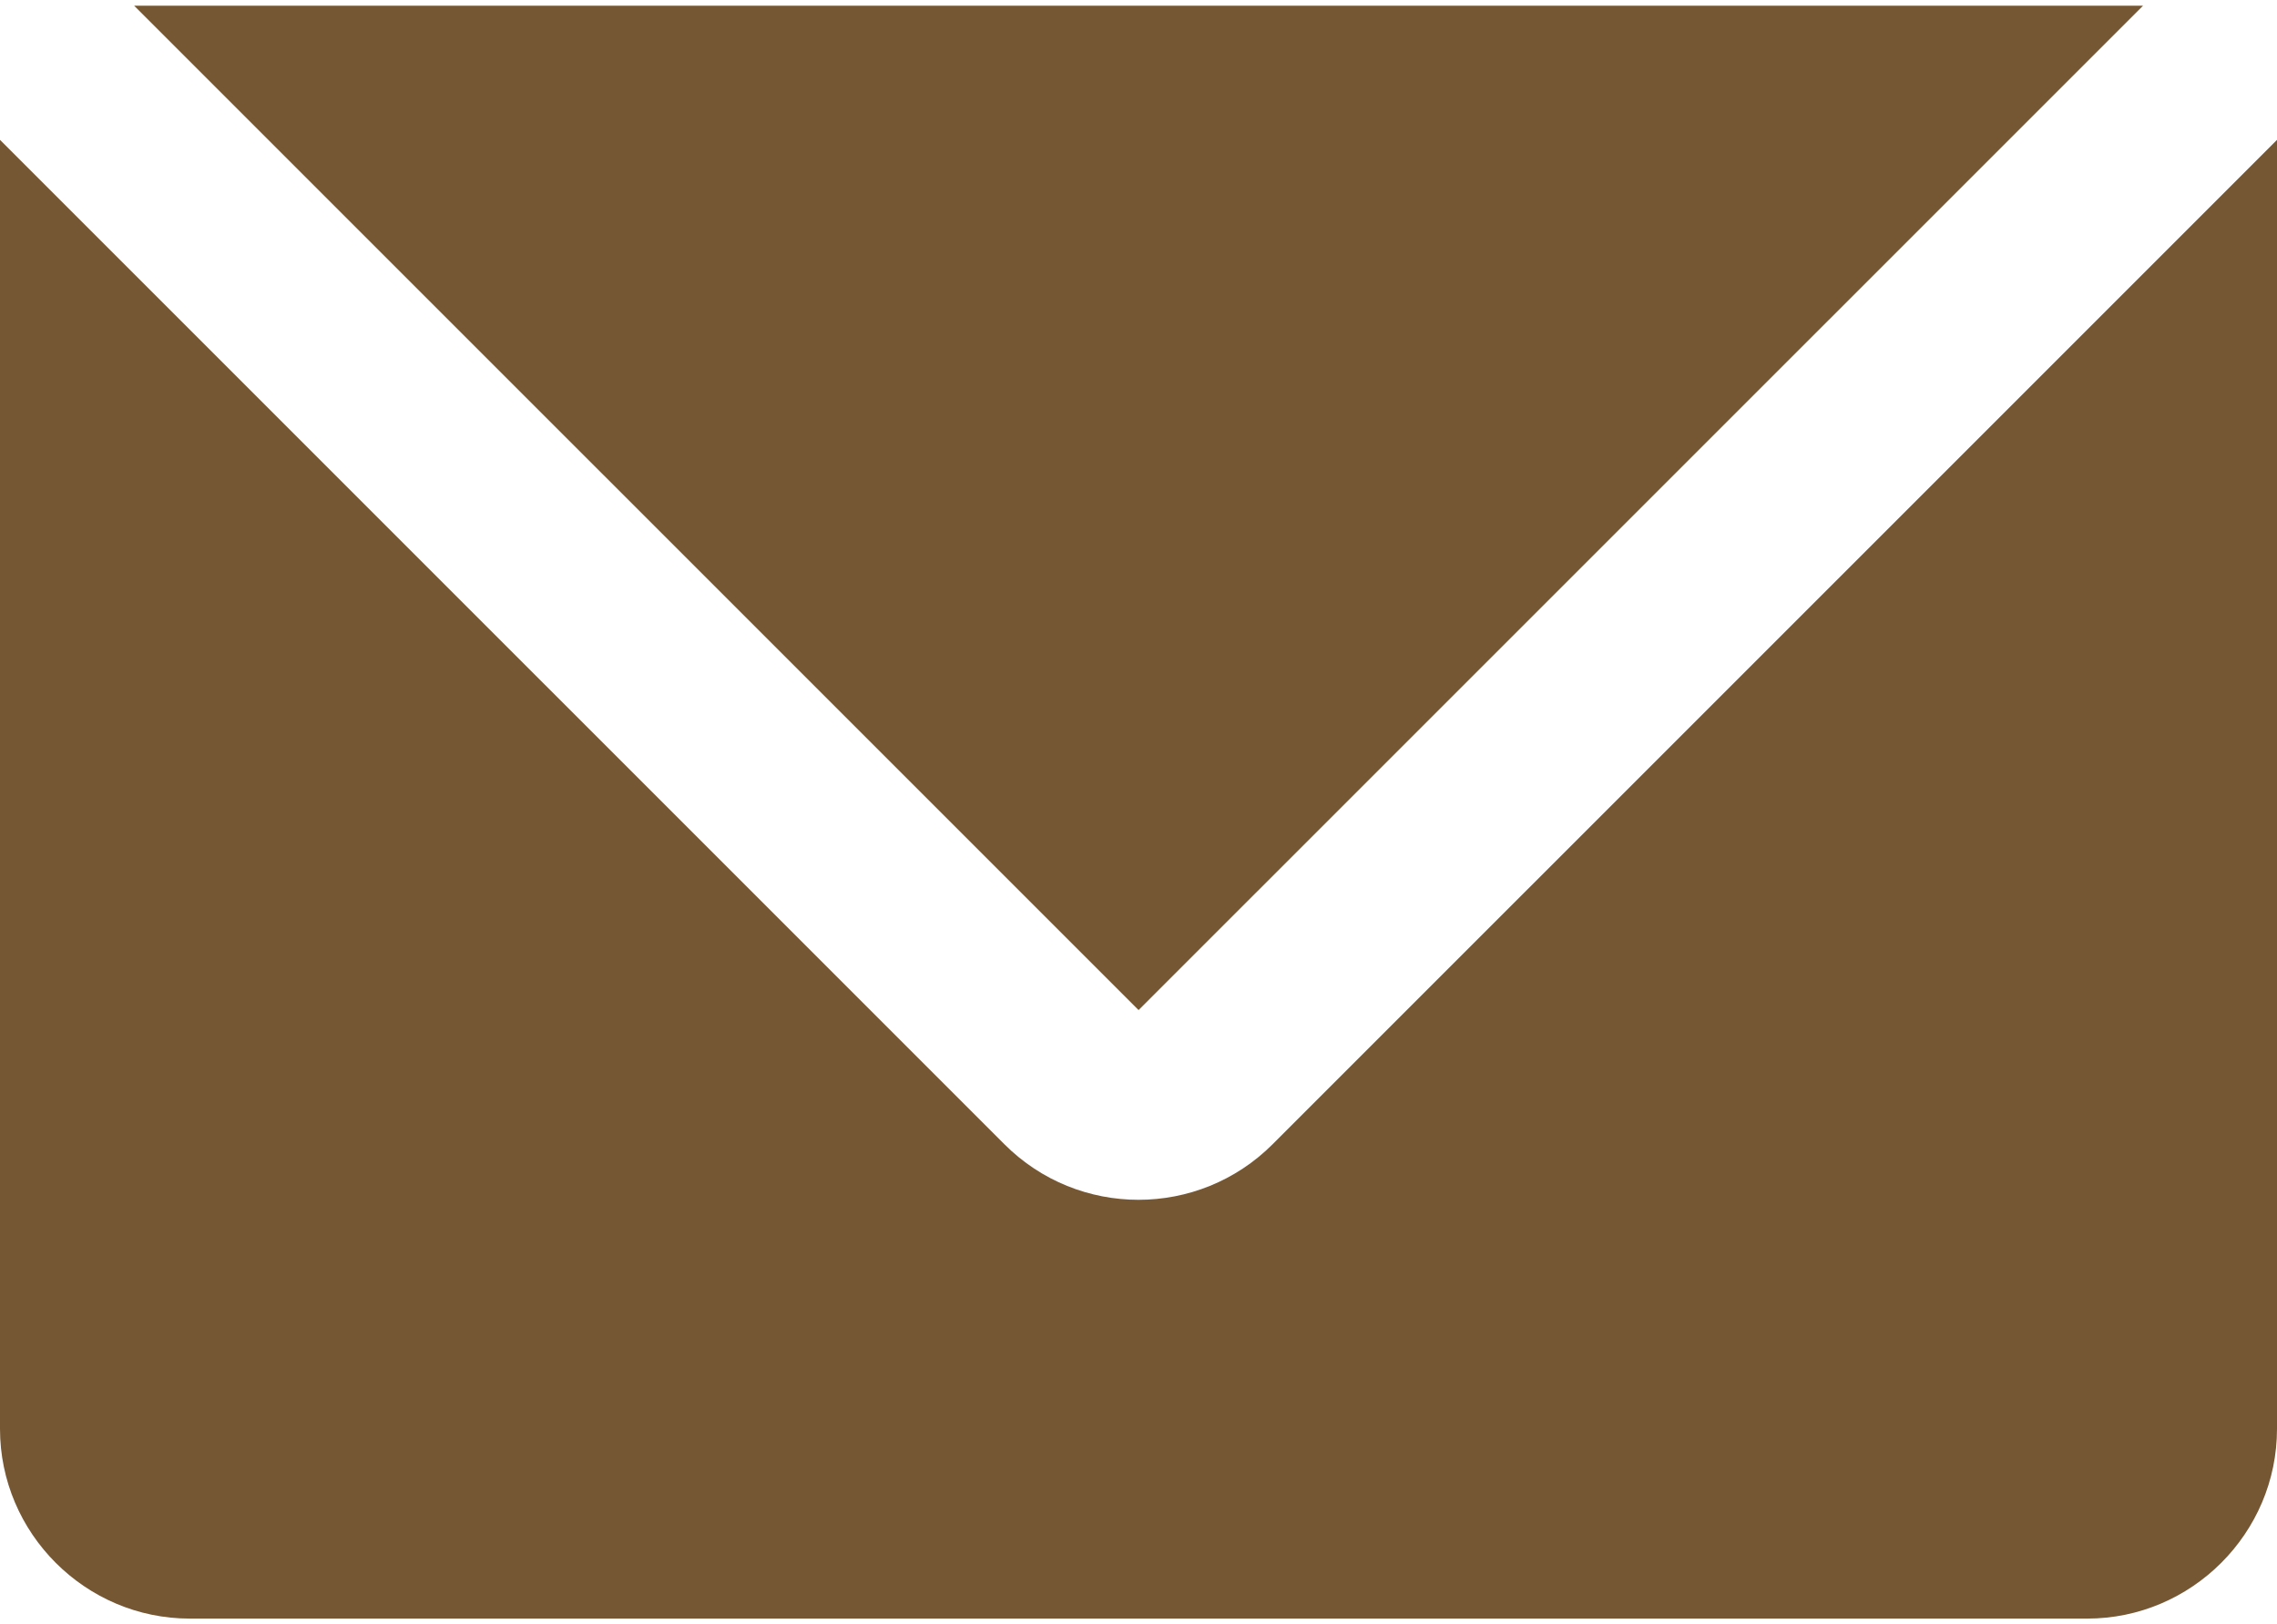
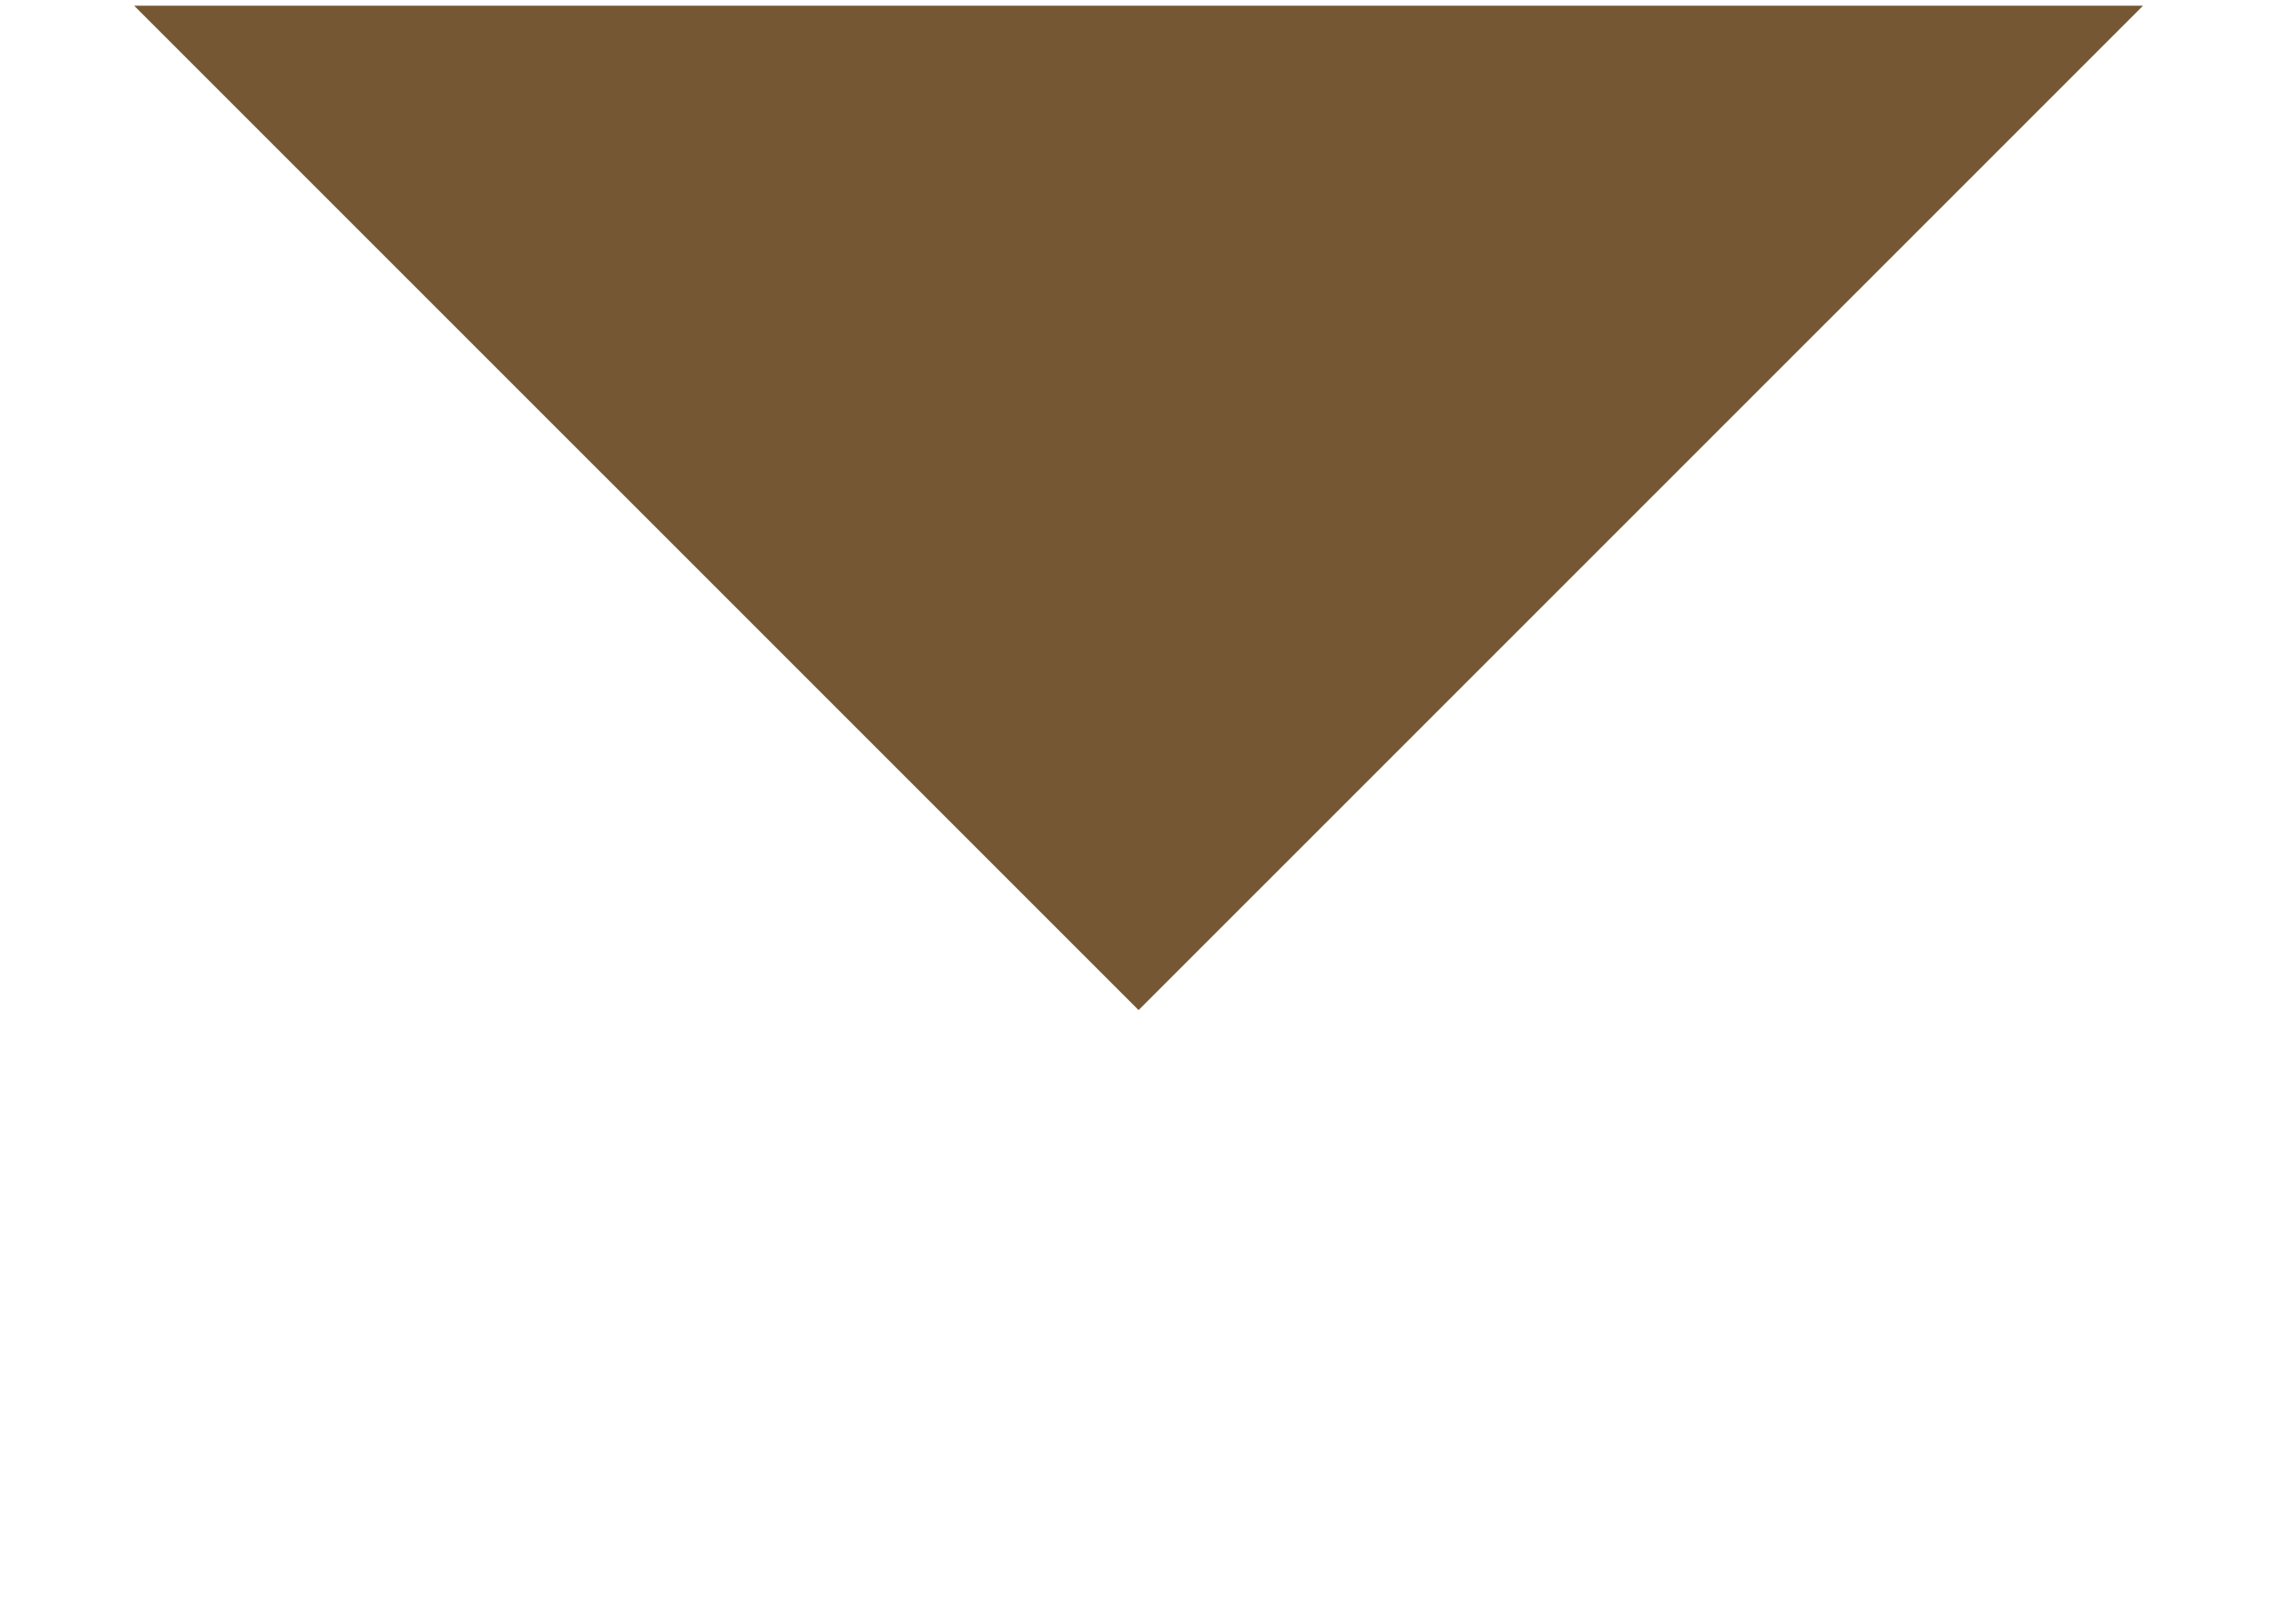
<svg xmlns="http://www.w3.org/2000/svg" width="300" height="214" viewBox="0 0 300 214" fill="none">
-   <path d="M167.674 150.749C157.909 160.514 142.088 160.514 132.327 150.749L0 18.427V188.249C0 201.997 11.254 213.247 24.998 213.247H274.995C288.743 213.247 300 201.997 300 188.249V18.427L167.674 150.749Z" fill="#755733" />
  <path d="M17.674 0.753L150.011 133.076L282.348 0.753H17.674Z" fill="#755733" />
</svg>